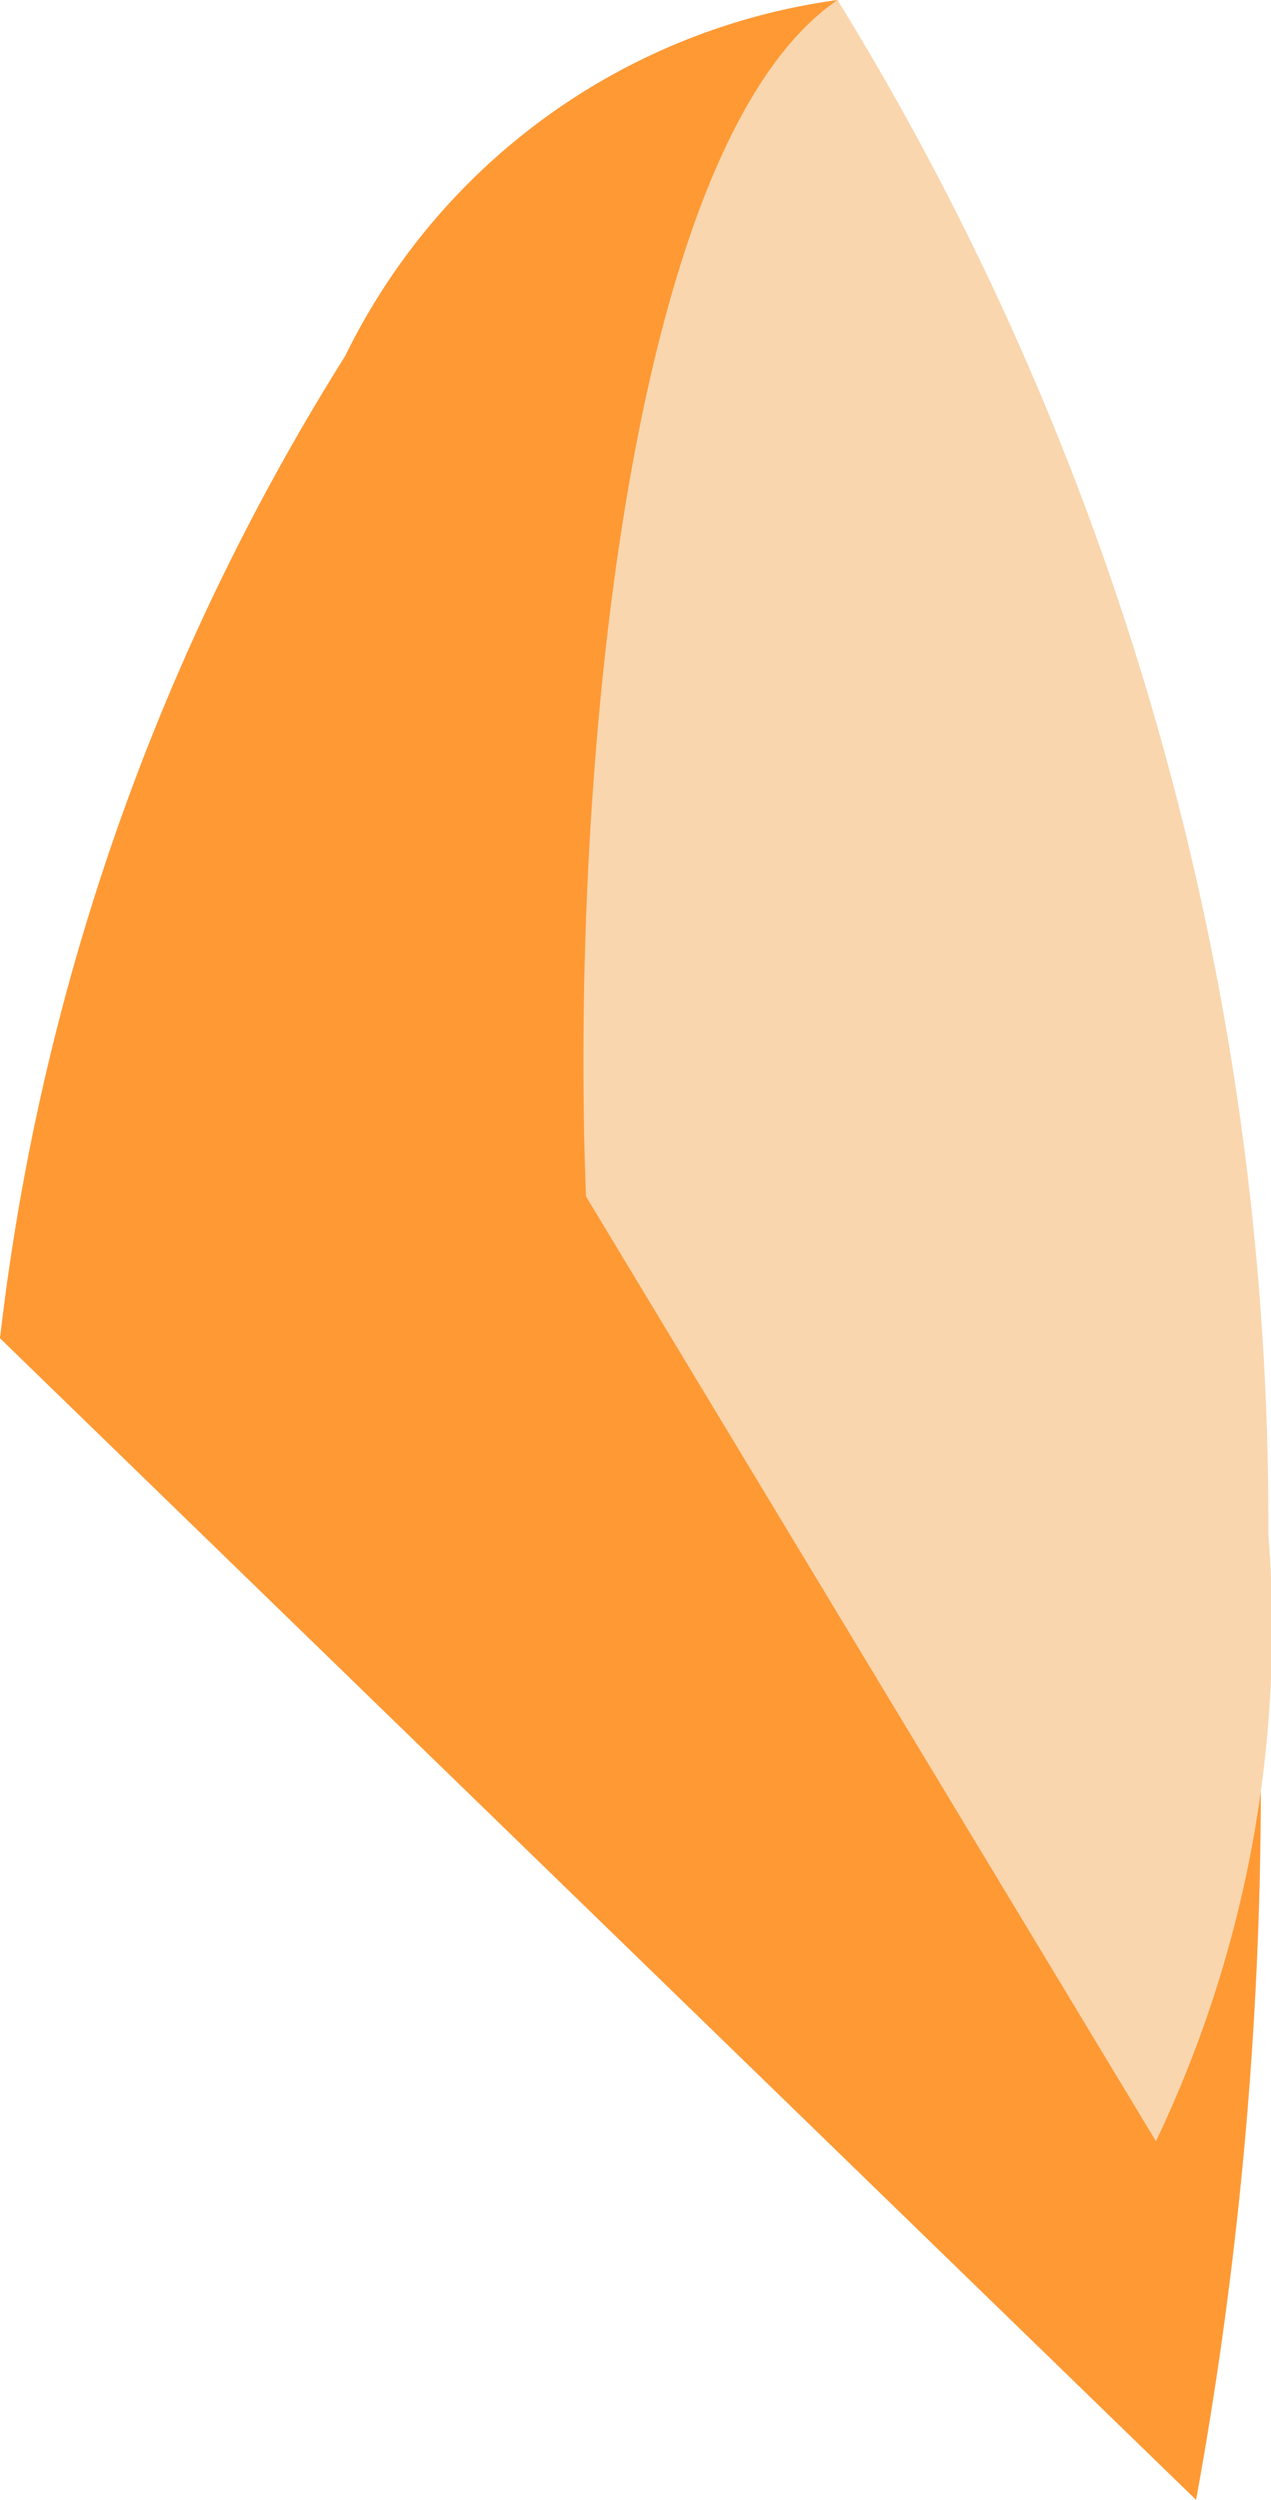
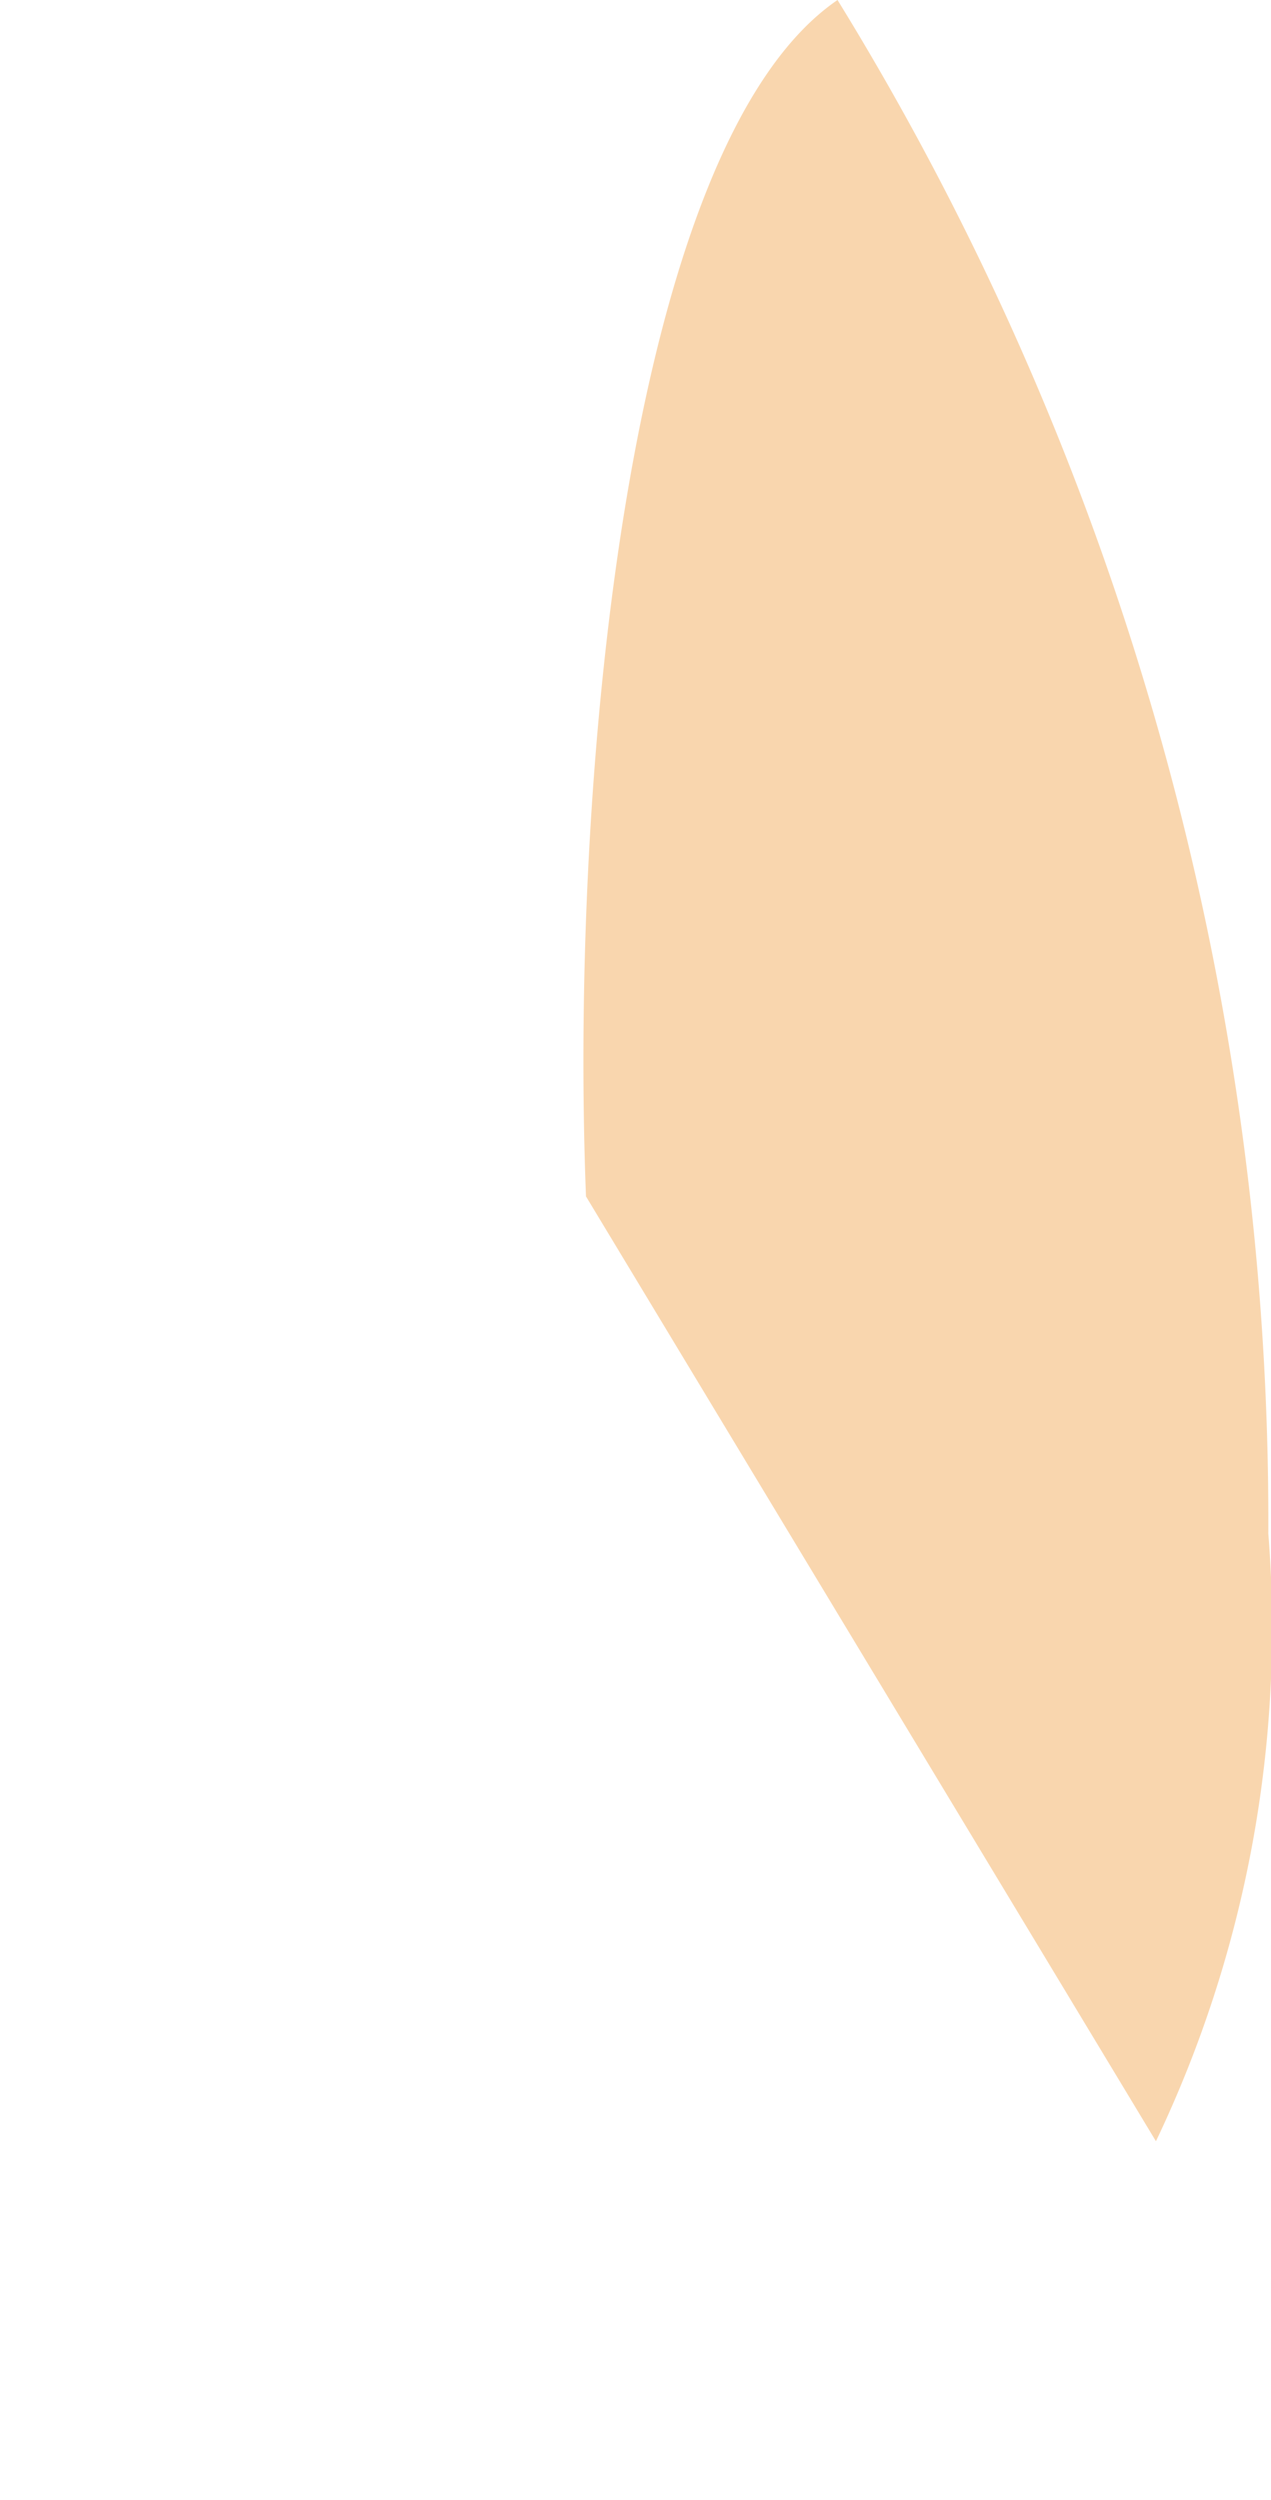
<svg xmlns="http://www.w3.org/2000/svg" viewBox="0 0 4.75 9.34">
  <g id="Layer_2" data-name="Layer 2">
    <g id="Group_5199" data-name="Group 5199">
-       <path id="Path_16160" data-name="Path 16160" d="M4.47,9.34A14.85,14.85,0,0,0,3.13,0,2.41,2.41,0,0,0,1.29,1.33,8.78,8.78,0,0,0,0,5Z" style="fill:#ff9934" />
      <path id="Path_16161" data-name="Path 16161" d="M3.13,0h0c-.79.54-1,2.94-.94,4.47L4.32,8a4.45,4.45,0,0,0,.42-2.27A10.84,10.84,0,0,0,3.13,0" style="fill:#f9d6ae" />
    </g>
  </g>
</svg>